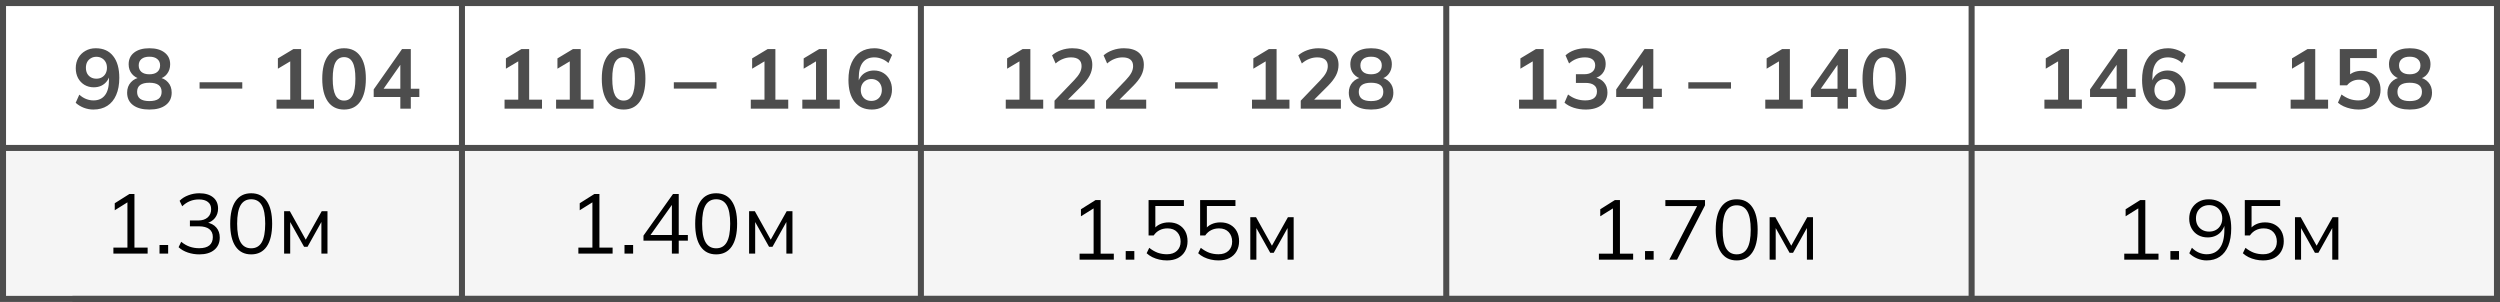
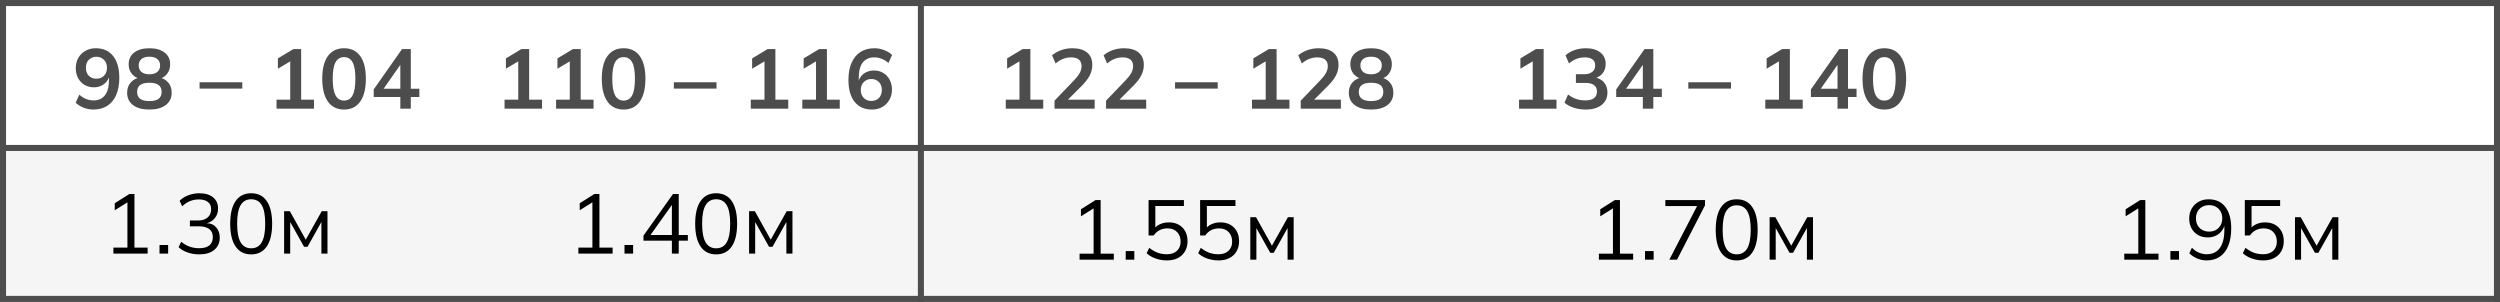
<svg xmlns="http://www.w3.org/2000/svg" width="414" height="50" viewBox="0 0 414 50" fill="none">
  <rect x="0" y="0" width="414" height="50" fill="#808080" stroke="none" />
  <g clip-path="url(#clip0_1238_1534)">
    <rect width="414" height="50" fill="white" />
    <rect y="25" width="578" height="24" fill="#F5F5F5" />
    <rect x="0.5" y="0.5" width="578" height="49" stroke="#4D4D4D" />
    <line y1="24.5" x2="579" y2="24.5" stroke="#4D4D4D" />
-     <line x1="12" y1="49.5" x2="579" y2="49.5" stroke="#4D4D4D" />
-     <line x1="239.5" y1="-2.18557e-08" x2="239.5" y2="50" stroke="#4D4D4D" />
-     <line x1="326.5" y1="-2.18557e-08" x2="326.5" y2="50" stroke="#4D4D4D" />
-     <line x1="76.5" y1="-2.18557e-08" x2="76.5" y2="50" stroke="#4D4D4D" />
    <line x1="152.5" y1="-2.18557e-08" x2="152.5" y2="50" stroke="#4D4D4D" />
    <line x1="413.5" y1="-2.18557e-08" x2="413.5" y2="50" stroke="#4D4D4D" />
    <path d="M15.458 18.14C14.926 18.14 14.399 18.042 13.876 17.846C13.353 17.641 12.905 17.365 12.532 17.02L13.134 15.676C13.479 15.993 13.853 16.231 14.254 16.39C14.655 16.549 15.061 16.628 15.472 16.628C16.303 16.628 16.937 16.343 17.376 15.774C17.824 15.205 18.048 14.355 18.048 13.226V12.176H18.216C18.151 12.643 17.992 13.049 17.74 13.394C17.488 13.739 17.171 14.005 16.788 14.192C16.415 14.369 15.995 14.458 15.528 14.458C14.959 14.458 14.445 14.323 13.988 14.052C13.54 13.781 13.185 13.408 12.924 12.932C12.672 12.447 12.546 11.901 12.546 11.294C12.546 10.65 12.686 10.081 12.966 9.586C13.255 9.091 13.647 8.704 14.142 8.424C14.637 8.135 15.206 7.99 15.85 7.99C17.101 7.99 18.062 8.419 18.734 9.278C19.415 10.127 19.756 11.331 19.756 12.89C19.756 14.001 19.583 14.948 19.238 15.732C18.902 16.516 18.412 17.113 17.768 17.524C17.124 17.935 16.354 18.14 15.458 18.14ZM15.962 13.03C16.307 13.03 16.611 12.955 16.872 12.806C17.133 12.657 17.339 12.447 17.488 12.176C17.637 11.896 17.712 11.579 17.712 11.224C17.712 10.86 17.637 10.543 17.488 10.272C17.339 10.001 17.133 9.791 16.872 9.642C16.611 9.483 16.307 9.404 15.962 9.404C15.617 9.404 15.313 9.483 15.052 9.642C14.791 9.791 14.585 10.001 14.436 10.272C14.296 10.543 14.226 10.86 14.226 11.224C14.226 11.579 14.296 11.896 14.436 12.176C14.585 12.447 14.791 12.657 15.052 12.806C15.313 12.955 15.617 13.03 15.962 13.03ZM24.735 18.14C23.577 18.14 22.672 17.893 22.018 17.398C21.375 16.903 21.052 16.217 21.052 15.34C21.052 14.649 21.262 14.075 21.683 13.618C22.102 13.161 22.648 12.89 23.32 12.806V13.1C22.714 12.969 22.224 12.685 21.851 12.246C21.486 11.807 21.305 11.275 21.305 10.65C21.305 9.819 21.608 9.171 22.215 8.704C22.831 8.228 23.671 7.99 24.735 7.99C25.808 7.99 26.648 8.228 27.255 8.704C27.87 9.171 28.178 9.819 28.178 10.65C28.178 11.275 28.001 11.812 27.646 12.26C27.301 12.708 26.83 12.983 26.233 13.086V12.806C26.895 12.899 27.427 13.175 27.828 13.632C28.23 14.08 28.43 14.649 28.43 15.34C28.43 16.217 28.104 16.903 27.451 17.398C26.806 17.893 25.901 18.14 24.735 18.14ZM24.735 16.74C25.416 16.74 25.924 16.614 26.261 16.362C26.596 16.101 26.765 15.718 26.765 15.214C26.765 14.71 26.596 14.332 26.261 14.08C25.924 13.828 25.416 13.702 24.735 13.702C24.062 13.702 23.554 13.828 23.209 14.08C22.872 14.332 22.704 14.71 22.704 15.214C22.704 15.718 22.872 16.101 23.209 16.362C23.554 16.614 24.062 16.74 24.735 16.74ZM24.735 12.302C25.313 12.302 25.752 12.171 26.05 11.91C26.358 11.649 26.512 11.289 26.512 10.832C26.512 10.384 26.358 10.034 26.05 9.782C25.752 9.521 25.313 9.39 24.735 9.39C24.165 9.39 23.727 9.521 23.419 9.782C23.12 10.034 22.971 10.384 22.971 10.832C22.971 11.289 23.12 11.649 23.419 11.91C23.727 12.171 24.165 12.302 24.735 12.302ZM33.051 14.668V13.618H40.121V14.668H33.051ZM45.795 18V16.502H48.063V9.642H48.931L46.019 11.378V9.67L48.581 8.13H49.869V16.502H51.997V18H45.795ZM56.975 18.14C55.818 18.14 54.927 17.701 54.301 16.824C53.676 15.937 53.364 14.677 53.364 13.044C53.364 11.392 53.676 10.137 54.301 9.278C54.927 8.419 55.818 7.99 56.975 7.99C58.142 7.99 59.033 8.419 59.65 9.278C60.275 10.137 60.587 11.387 60.587 13.03C60.587 14.673 60.275 15.937 59.65 16.824C59.033 17.701 58.142 18.14 56.975 18.14ZM56.975 16.656C57.61 16.656 58.081 16.367 58.389 15.788C58.697 15.2 58.852 14.281 58.852 13.03C58.852 11.779 58.697 10.874 58.389 10.314C58.081 9.745 57.61 9.46 56.975 9.46C56.35 9.46 55.879 9.745 55.562 10.314C55.254 10.874 55.099 11.779 55.099 13.03C55.099 14.281 55.254 15.2 55.562 15.788C55.879 16.367 56.35 16.656 56.975 16.656ZM66.294 18V16.068H61.884V14.808L66.574 8.13H68.03V14.696H69.444V16.068H68.03V18H66.294ZM66.294 14.696V10.258H66.63L63.228 15.116V14.696H66.294Z" fill="#4D4D4D" />
    <path d="M83.554 18V16.502H85.822V9.642H86.69L83.778 11.378V9.67L86.34 8.13H87.628V16.502H89.756V18H83.554ZM92.088 18V16.502H94.356V9.642H95.225L92.312 11.378V9.67L94.874 8.13H96.162V16.502H98.29V18H92.088ZM103.269 18.14C102.112 18.14 101.22 17.701 100.595 16.824C99.97 15.937 99.657 14.677 99.657 13.044C99.657 11.392 99.97 10.137 100.595 9.278C101.22 8.419 102.112 7.99 103.269 7.99C104.436 7.99 105.327 8.419 105.943 9.278C106.568 10.137 106.881 11.387 106.881 13.03C106.881 14.673 106.568 15.937 105.943 16.824C105.327 17.701 104.436 18.14 103.269 18.14ZM103.269 16.656C103.904 16.656 104.375 16.367 104.683 15.788C104.991 15.2 105.145 14.281 105.145 13.03C105.145 11.779 104.991 10.874 104.683 10.314C104.375 9.745 103.904 9.46 103.269 9.46C102.644 9.46 102.172 9.745 101.855 10.314C101.547 10.874 101.393 11.779 101.393 13.03C101.393 14.281 101.547 15.2 101.855 15.788C102.172 16.367 102.644 16.656 103.269 16.656ZM111.585 14.668V13.618H118.655V14.668H111.585ZM124.33 18V16.502H126.598V9.642H127.466L124.554 11.378V9.67L127.116 8.13H128.404V16.502H130.532V18H124.33ZM132.864 18V16.502H135.132V9.642H136L133.088 11.378V9.67L135.65 8.13H136.938V16.502H139.066V18H132.864ZM144.395 18.14C143.153 18.14 142.192 17.711 141.511 16.852C140.839 15.993 140.503 14.789 140.503 13.24C140.503 12.12 140.675 11.173 141.021 10.398C141.366 9.614 141.856 9.017 142.491 8.606C143.135 8.195 143.905 7.99 144.801 7.99C145.333 7.99 145.86 8.088 146.383 8.284C146.905 8.471 147.353 8.741 147.727 9.096L147.125 10.44C146.779 10.123 146.406 9.889 146.005 9.74C145.603 9.581 145.197 9.502 144.787 9.502C143.947 9.502 143.307 9.787 142.869 10.356C142.43 10.925 142.211 11.775 142.211 12.904V13.954H142.043C142.117 13.478 142.276 13.072 142.519 12.736C142.761 12.391 143.074 12.129 143.457 11.952C143.839 11.765 144.264 11.672 144.731 11.672C145.309 11.672 145.823 11.807 146.271 12.078C146.719 12.349 147.069 12.722 147.321 13.198C147.582 13.674 147.713 14.22 147.713 14.836C147.713 15.471 147.568 16.04 147.279 16.544C146.999 17.039 146.611 17.431 146.117 17.72C145.622 18 145.048 18.14 144.395 18.14ZM144.297 16.712C144.642 16.712 144.945 16.637 145.207 16.488C145.468 16.339 145.669 16.129 145.809 15.858C145.958 15.578 146.033 15.261 146.033 14.906C146.033 14.542 145.958 14.225 145.809 13.954C145.669 13.683 145.468 13.473 145.207 13.324C144.945 13.165 144.642 13.086 144.297 13.086C143.951 13.086 143.648 13.165 143.387 13.324C143.125 13.473 142.92 13.683 142.771 13.954C142.621 14.225 142.547 14.542 142.547 14.906C142.547 15.261 142.621 15.578 142.771 15.858C142.92 16.129 143.125 16.339 143.387 16.488C143.648 16.637 143.951 16.712 144.297 16.712Z" fill="#4D4D4D" />
    <path d="M166.554 18V16.502H168.822V9.642H169.69L166.778 11.378V9.67L169.34 8.13H170.628V16.502H172.756V18H166.554ZM174.627 18V16.67L177.903 13.254C178.313 12.825 178.617 12.428 178.813 12.064C179.009 11.7 179.107 11.327 179.107 10.944C179.107 10.468 178.957 10.109 178.659 9.866C178.36 9.623 177.926 9.502 177.357 9.502C176.899 9.502 176.461 9.586 176.041 9.754C175.621 9.913 175.21 10.165 174.809 10.51L174.221 9.166C174.622 8.811 175.117 8.527 175.705 8.312C176.302 8.097 176.927 7.99 177.581 7.99C178.645 7.99 179.461 8.228 180.031 8.704C180.6 9.18 180.885 9.861 180.885 10.748C180.885 11.364 180.74 11.952 180.451 12.512C180.161 13.063 179.713 13.641 179.107 14.248L176.377 16.978V16.502H181.277V18H174.627ZM183.161 18V16.67L186.437 13.254C186.848 12.825 187.151 12.428 187.347 12.064C187.543 11.7 187.641 11.327 187.641 10.944C187.641 10.468 187.492 10.109 187.193 9.866C186.894 9.623 186.46 9.502 185.891 9.502C185.434 9.502 184.995 9.586 184.575 9.754C184.155 9.913 183.744 10.165 183.343 10.51L182.755 9.166C183.156 8.811 183.651 8.527 184.239 8.312C184.836 8.097 185.462 7.99 186.115 7.99C187.179 7.99 187.996 8.228 188.565 8.704C189.134 9.18 189.419 9.861 189.419 10.748C189.419 11.364 189.274 11.952 188.985 12.512C188.696 13.063 188.248 13.641 187.641 14.248L184.911 16.978V16.502H189.811V18H183.161ZM194.585 14.668V13.618H201.655V14.668H194.585ZM207.33 18V16.502H209.598V9.642H210.466L207.554 11.378V9.67L210.116 8.13H211.404V16.502H213.532V18H207.33ZM215.402 18V16.67L218.678 13.254C219.089 12.825 219.392 12.428 219.588 12.064C219.784 11.7 219.882 11.327 219.882 10.944C219.882 10.468 219.733 10.109 219.434 9.866C219.135 9.623 218.701 9.502 218.132 9.502C217.675 9.502 217.236 9.586 216.816 9.754C216.396 9.913 215.985 10.165 215.584 10.51L214.996 9.166C215.397 8.811 215.892 8.527 216.48 8.312C217.077 8.097 217.703 7.99 218.356 7.99C219.42 7.99 220.237 8.228 220.806 8.704C221.375 9.18 221.66 9.861 221.66 10.748C221.66 11.364 221.515 11.952 221.226 12.512C220.937 13.063 220.489 13.641 219.882 14.248L217.152 16.978V16.502H222.052V18H215.402ZM227.045 18.14C225.887 18.14 224.982 17.893 224.329 17.398C223.685 16.903 223.363 16.217 223.363 15.34C223.363 14.649 223.573 14.075 223.993 13.618C224.413 13.161 224.959 12.89 225.631 12.806V13.1C225.024 12.969 224.534 12.685 224.161 12.246C223.797 11.807 223.615 11.275 223.615 10.65C223.615 9.819 223.918 9.171 224.525 8.704C225.141 8.228 225.981 7.99 227.045 7.99C228.118 7.99 228.958 8.228 229.565 8.704C230.181 9.171 230.489 9.819 230.489 10.65C230.489 11.275 230.311 11.812 229.957 12.26C229.611 12.708 229.14 12.983 228.543 13.086V12.806C229.205 12.899 229.737 13.175 230.139 13.632C230.54 14.08 230.741 14.649 230.741 15.34C230.741 16.217 230.414 16.903 229.761 17.398C229.117 17.893 228.211 18.14 227.045 18.14ZM227.045 16.74C227.726 16.74 228.235 16.614 228.571 16.362C228.907 16.101 229.075 15.718 229.075 15.214C229.075 14.71 228.907 14.332 228.571 14.08C228.235 13.828 227.726 13.702 227.045 13.702C226.373 13.702 225.864 13.828 225.519 14.08C225.183 14.332 225.015 14.71 225.015 15.214C225.015 15.718 225.183 16.101 225.519 16.362C225.864 16.614 226.373 16.74 227.045 16.74ZM227.045 12.302C227.623 12.302 228.062 12.171 228.361 11.91C228.669 11.649 228.823 11.289 228.823 10.832C228.823 10.384 228.669 10.034 228.361 9.782C228.062 9.521 227.623 9.39 227.045 9.39C226.475 9.39 226.037 9.521 225.729 9.782C225.43 10.034 225.281 10.384 225.281 10.832C225.281 11.289 225.43 11.649 225.729 11.91C226.037 12.171 226.475 12.302 227.045 12.302Z" fill="#4D4D4D" />
    <path d="M251.554 18V16.502H253.822V9.642H254.69L251.778 11.378V9.67L254.34 8.13H255.628V16.502H257.756V18H251.554ZM262.581 18.14C261.899 18.14 261.246 18.042 260.621 17.846C259.995 17.641 259.482 17.361 259.081 17.006L259.669 15.648C260.107 15.984 260.56 16.231 261.027 16.39C261.503 16.549 262.002 16.628 262.525 16.628C263.159 16.628 263.64 16.502 263.967 16.25C264.293 15.998 264.457 15.629 264.457 15.144C264.457 14.677 264.293 14.327 263.967 14.094C263.649 13.851 263.183 13.73 262.567 13.73H260.971V12.288H262.413C262.945 12.288 263.369 12.157 263.687 11.896C264.004 11.635 264.163 11.275 264.163 10.818C264.163 10.389 264.013 10.062 263.715 9.838C263.425 9.614 263.005 9.502 262.455 9.502C261.465 9.502 260.593 9.838 259.837 10.51L259.249 9.166C259.65 8.793 260.145 8.503 260.733 8.298C261.33 8.093 261.955 7.99 262.609 7.99C263.635 7.99 264.438 8.223 265.017 8.69C265.605 9.147 265.899 9.787 265.899 10.608C265.899 11.196 265.731 11.705 265.395 12.134C265.068 12.554 264.615 12.834 264.037 12.974V12.806C264.718 12.918 265.245 13.198 265.619 13.646C266.001 14.085 266.193 14.635 266.193 15.298C266.193 16.175 265.871 16.871 265.227 17.384C264.583 17.888 263.701 18.14 262.581 18.14ZM272.053 18V16.068H267.643V14.808L272.333 8.13H273.789V14.696H275.203V16.068H273.789V18H272.053ZM272.053 14.696V10.258H272.389L268.987 15.116V14.696H272.053ZM279.585 14.668V13.618H286.655V14.668H279.585ZM292.33 18V16.502H294.598V9.642H295.466L292.554 11.378V9.67L295.116 8.13H296.404V16.502H298.532V18H292.33ZM304.294 18V16.068H299.884V14.808L304.574 8.13H306.03V14.696H307.444V16.068H306.03V18H304.294ZM304.294 14.696V10.258H304.63L301.228 15.116V14.696H304.294ZM312.045 18.14C310.887 18.14 309.996 17.701 309.371 16.824C308.745 15.937 308.433 14.677 308.433 13.044C308.433 11.392 308.745 10.137 309.371 9.278C309.996 8.419 310.887 7.99 312.045 7.99C313.211 7.99 314.103 8.419 314.719 9.278C315.344 10.137 315.657 11.387 315.657 13.03C315.657 14.673 315.344 15.937 314.719 16.824C314.103 17.701 313.211 18.14 312.045 18.14ZM312.045 16.656C312.679 16.656 313.151 16.367 313.459 15.788C313.767 15.2 313.921 14.281 313.921 13.03C313.921 11.779 313.767 10.874 313.459 10.314C313.151 9.745 312.679 9.46 312.045 9.46C311.419 9.46 310.948 9.745 310.631 10.314C310.323 10.874 310.169 11.779 310.169 13.03C310.169 14.281 310.323 15.2 310.631 15.788C310.948 16.367 311.419 16.656 312.045 16.656Z" fill="#4D4D4D" />
-     <path d="M338.554 18V16.502H340.822V9.642H341.69L338.778 11.378V9.67L341.34 8.13H342.628V16.502H344.756V18H338.554ZM350.519 18V16.068H346.109V14.808L350.799 8.13H352.255V14.696H353.669V16.068H352.255V18H350.519ZM350.519 14.696V10.258H350.855L347.453 15.116V14.696H350.519ZM358.619 18.14C357.378 18.14 356.416 17.711 355.735 16.852C355.063 15.993 354.727 14.789 354.727 13.24C354.727 12.12 354.9 11.173 355.245 10.398C355.59 9.614 356.08 9.017 356.715 8.606C357.359 8.195 358.129 7.99 359.025 7.99C359.557 7.99 360.084 8.088 360.607 8.284C361.13 8.471 361.578 8.741 361.951 9.096L361.349 10.44C361.004 10.123 360.63 9.889 360.229 9.74C359.828 9.581 359.422 9.502 359.011 9.502C358.171 9.502 357.532 9.787 357.093 10.356C356.654 10.925 356.435 11.775 356.435 12.904V13.954H356.267C356.342 13.478 356.5 13.072 356.743 12.736C356.986 12.391 357.298 12.129 357.681 11.952C358.064 11.765 358.488 11.672 358.955 11.672C359.534 11.672 360.047 11.807 360.495 12.078C360.943 12.349 361.293 12.722 361.545 13.198C361.806 13.674 361.937 14.22 361.937 14.836C361.937 15.471 361.792 16.04 361.503 16.544C361.223 17.039 360.836 17.431 360.341 17.72C359.846 18 359.272 18.14 358.619 18.14ZM358.521 16.712C358.866 16.712 359.17 16.637 359.431 16.488C359.692 16.339 359.893 16.129 360.033 15.858C360.182 15.578 360.257 15.261 360.257 14.906C360.257 14.542 360.182 14.225 360.033 13.954C359.893 13.683 359.692 13.473 359.431 13.324C359.17 13.165 358.866 13.086 358.521 13.086C358.176 13.086 357.872 13.165 357.611 13.324C357.35 13.473 357.144 13.683 356.995 13.954C356.846 14.225 356.771 14.542 356.771 14.906C356.771 15.261 356.846 15.578 356.995 15.858C357.144 16.129 357.35 16.339 357.611 16.488C357.872 16.637 358.176 16.712 358.521 16.712ZM366.585 14.668V13.618H373.655V14.668H366.585ZM379.33 18V16.502H381.598V9.642H382.466L379.554 11.378V9.67L382.116 8.13H383.404V16.502H385.532V18H379.33ZM390.58 18.14C390.151 18.14 389.721 18.093 389.292 18C388.872 17.907 388.475 17.776 388.102 17.608C387.738 17.44 387.425 17.239 387.164 17.006L387.752 15.648C388.191 15.975 388.639 16.222 389.096 16.39C389.563 16.549 390.048 16.628 390.552 16.628C391.159 16.628 391.63 16.479 391.966 16.18C392.311 15.872 392.484 15.461 392.484 14.948C392.484 14.425 392.321 14.005 391.994 13.688C391.667 13.361 391.219 13.198 390.65 13.198C390.249 13.198 389.88 13.277 389.544 13.436C389.217 13.585 388.923 13.819 388.662 14.136H387.472V8.13H393.604V9.614H389.18V12.75H388.746C388.989 12.423 389.311 12.171 389.712 11.994C390.123 11.817 390.58 11.728 391.084 11.728C391.719 11.728 392.269 11.859 392.736 12.12C393.203 12.381 393.567 12.75 393.828 13.226C394.089 13.693 394.22 14.243 394.22 14.878C394.22 15.522 394.071 16.091 393.772 16.586C393.483 17.071 393.063 17.454 392.512 17.734C391.971 18.005 391.327 18.14 390.58 18.14ZM399.045 18.14C397.887 18.14 396.982 17.893 396.329 17.398C395.685 16.903 395.363 16.217 395.363 15.34C395.363 14.649 395.573 14.075 395.993 13.618C396.413 13.161 396.959 12.89 397.631 12.806V13.1C397.024 12.969 396.534 12.685 396.161 12.246C395.797 11.807 395.615 11.275 395.615 10.65C395.615 9.819 395.918 9.171 396.525 8.704C397.141 8.228 397.981 7.99 399.045 7.99C400.118 7.99 400.958 8.228 401.565 8.704C402.181 9.171 402.489 9.819 402.489 10.65C402.489 11.275 402.311 11.812 401.957 12.26C401.611 12.708 401.14 12.983 400.543 13.086V12.806C401.205 12.899 401.737 13.175 402.139 13.632C402.54 14.08 402.741 14.649 402.741 15.34C402.741 16.217 402.414 16.903 401.761 17.398C401.117 17.893 400.211 18.14 399.045 18.14ZM399.045 16.74C399.726 16.74 400.235 16.614 400.571 16.362C400.907 16.101 401.075 15.718 401.075 15.214C401.075 14.71 400.907 14.332 400.571 14.08C400.235 13.828 399.726 13.702 399.045 13.702C398.373 13.702 397.864 13.828 397.519 14.08C397.183 14.332 397.015 14.71 397.015 15.214C397.015 15.718 397.183 16.101 397.519 16.362C397.864 16.614 398.373 16.74 399.045 16.74ZM399.045 12.302C399.623 12.302 400.062 12.171 400.361 11.91C400.669 11.649 400.823 11.289 400.823 10.832C400.823 10.384 400.669 10.034 400.361 9.782C400.062 9.521 399.623 9.39 399.045 9.39C398.475 9.39 398.037 9.521 397.729 9.782C397.43 10.034 397.281 10.384 397.281 10.832C397.281 11.289 397.43 11.649 397.729 11.91C398.037 12.171 398.475 12.302 399.045 12.302Z" fill="#4D4D4D" />
-     <path d="M18.778 42V41.006H21.102V33.124H21.718L19.002 34.818V33.656L21.424 32.13H22.264V41.006H24.448V42H18.778ZM26.416 42V40.572H27.845V42H26.416ZM33.004 42.126C32.341 42.126 31.707 42.023 31.1 41.818C30.493 41.613 29.985 41.319 29.574 40.936L30.008 40.04C30.465 40.413 30.937 40.684 31.422 40.852C31.907 41.02 32.43 41.104 32.99 41.104C33.727 41.104 34.287 40.95 34.67 40.642C35.053 40.325 35.244 39.863 35.244 39.256C35.244 38.677 35.048 38.239 34.656 37.94C34.264 37.632 33.69 37.478 32.934 37.478H31.45V36.512H32.836C33.489 36.512 34.007 36.344 34.39 36.008C34.773 35.672 34.964 35.215 34.964 34.636C34.964 34.113 34.787 33.717 34.432 33.446C34.087 33.166 33.587 33.026 32.934 33.026C31.87 33.026 30.951 33.404 30.176 34.16L29.742 33.25C30.125 32.858 30.605 32.555 31.184 32.34C31.763 32.116 32.369 32.004 33.004 32.004C33.975 32.004 34.735 32.228 35.286 32.676C35.837 33.124 36.112 33.745 36.112 34.538C36.112 35.145 35.939 35.667 35.594 36.106C35.249 36.535 34.782 36.829 34.194 36.988V36.834C34.894 36.946 35.435 37.226 35.818 37.674C36.201 38.113 36.392 38.668 36.392 39.34C36.392 40.199 36.089 40.88 35.482 41.384C34.885 41.879 34.059 42.126 33.004 42.126ZM41.595 42.126C40.475 42.126 39.616 41.692 39.019 40.824C38.421 39.956 38.123 38.701 38.123 37.058C38.123 35.406 38.421 34.151 39.019 33.292C39.616 32.433 40.475 32.004 41.595 32.004C42.724 32.004 43.583 32.433 44.171 33.292C44.768 34.151 45.067 35.401 45.067 37.044C45.067 38.696 44.768 39.956 44.171 40.824C43.573 41.692 42.715 42.126 41.595 42.126ZM41.595 41.118C42.379 41.118 42.962 40.787 43.345 40.124C43.727 39.461 43.919 38.435 43.919 37.044C43.919 35.644 43.727 34.622 43.345 33.978C42.962 33.325 42.379 32.998 41.595 32.998C40.82 32.998 40.237 33.325 39.845 33.978C39.462 34.631 39.271 35.653 39.271 37.044C39.271 38.435 39.462 39.461 39.845 40.124C40.237 40.787 40.82 41.118 41.595 41.118ZM47.049 42V34.972H48.001L50.633 39.69L53.279 34.972H54.231V42H53.223V36.232H53.517L50.927 40.866H50.353L47.749 36.218H48.057V42H47.049Z" fill="black" />
+     <path d="M18.778 42V41.006H21.102V33.124H21.718L19.002 34.818V33.656L21.424 32.13H22.264V41.006H24.448V42H18.778ZM26.416 42V40.572H27.845V42H26.416ZM33.004 42.126C32.341 42.126 31.707 42.023 31.1 41.818C30.493 41.613 29.985 41.319 29.574 40.936L30.008 40.04C30.465 40.413 30.937 40.684 31.422 40.852C31.907 41.02 32.43 41.104 32.99 41.104C33.727 41.104 34.287 40.95 34.67 40.642C35.053 40.325 35.244 39.863 35.244 39.256C35.244 38.677 35.048 38.239 34.656 37.94C34.264 37.632 33.69 37.478 32.934 37.478H31.45V36.512H32.836C33.489 36.512 34.007 36.344 34.39 36.008C34.773 35.672 34.964 35.215 34.964 34.636C34.964 34.113 34.787 33.717 34.432 33.446C34.087 33.166 33.587 33.026 32.934 33.026C31.87 33.026 30.951 33.404 30.176 34.16L29.742 33.25C30.125 32.858 30.605 32.555 31.184 32.34C31.763 32.116 32.369 32.004 33.004 32.004C33.975 32.004 34.735 32.228 35.286 32.676C35.837 33.124 36.112 33.745 36.112 34.538C36.112 35.145 35.939 35.667 35.594 36.106C35.249 36.535 34.782 36.829 34.194 36.988C34.894 36.946 35.435 37.226 35.818 37.674C36.201 38.113 36.392 38.668 36.392 39.34C36.392 40.199 36.089 40.88 35.482 41.384C34.885 41.879 34.059 42.126 33.004 42.126ZM41.595 42.126C40.475 42.126 39.616 41.692 39.019 40.824C38.421 39.956 38.123 38.701 38.123 37.058C38.123 35.406 38.421 34.151 39.019 33.292C39.616 32.433 40.475 32.004 41.595 32.004C42.724 32.004 43.583 32.433 44.171 33.292C44.768 34.151 45.067 35.401 45.067 37.044C45.067 38.696 44.768 39.956 44.171 40.824C43.573 41.692 42.715 42.126 41.595 42.126ZM41.595 41.118C42.379 41.118 42.962 40.787 43.345 40.124C43.727 39.461 43.919 38.435 43.919 37.044C43.919 35.644 43.727 34.622 43.345 33.978C42.962 33.325 42.379 32.998 41.595 32.998C40.82 32.998 40.237 33.325 39.845 33.978C39.462 34.631 39.271 35.653 39.271 37.044C39.271 38.435 39.462 39.461 39.845 40.124C40.237 40.787 40.82 41.118 41.595 41.118ZM47.049 42V34.972H48.001L50.633 39.69L53.279 34.972H54.231V42H53.223V36.232H53.517L50.927 40.866H50.353L47.749 36.218H48.057V42H47.049Z" fill="black" />
    <path d="M95.778 42V41.006H98.102V33.124H98.718L96.002 34.818V33.656L98.424 32.13H99.264V41.006H101.448V42H95.778ZM103.417 42V40.572H104.845V42H103.417ZM111.264 42V39.858H106.56V39.018L111.446 32.13H112.398V38.92H113.91V39.858H112.398V42H111.264ZM111.264 38.92V33.502H111.572L107.512 39.214V38.92H111.264ZM118.595 42.126C117.475 42.126 116.616 41.692 116.019 40.824C115.421 39.956 115.123 38.701 115.123 37.058C115.123 35.406 115.421 34.151 116.019 33.292C116.616 32.433 117.475 32.004 118.595 32.004C119.724 32.004 120.583 32.433 121.171 33.292C121.768 34.151 122.067 35.401 122.067 37.044C122.067 38.696 121.768 39.956 121.171 40.824C120.573 41.692 119.715 42.126 118.595 42.126ZM118.595 41.118C119.379 41.118 119.962 40.787 120.345 40.124C120.727 39.461 120.919 38.435 120.919 37.044C120.919 35.644 120.727 34.622 120.345 33.978C119.962 33.325 119.379 32.998 118.595 32.998C117.82 32.998 117.237 33.325 116.845 33.978C116.462 34.631 116.271 35.653 116.271 37.044C116.271 38.435 116.462 39.461 116.845 40.124C117.237 40.787 117.82 41.118 118.595 41.118ZM124.049 42V34.972H125.001L127.633 39.69L130.279 34.972H131.231V42H130.223V36.232H130.517L127.927 40.866H127.353L124.749 36.218H125.057V42H124.049Z" fill="black" />
    <path d="M178.778 43V42.006H181.102V34.124H181.718L179.002 35.818V34.656L181.424 33.13H182.264V42.006H184.448V43H178.778ZM186.417 43V41.572H187.845V43H186.417ZM193.242 43.126C192.813 43.126 192.393 43.079 191.982 42.986C191.571 42.893 191.184 42.757 190.82 42.58C190.465 42.403 190.153 42.188 189.882 41.936L190.316 41.04C190.773 41.404 191.24 41.675 191.716 41.852C192.192 42.02 192.701 42.104 193.242 42.104C193.951 42.104 194.507 41.913 194.908 41.53C195.309 41.147 195.51 40.643 195.51 40.018C195.51 39.374 195.319 38.847 194.936 38.436C194.553 38.025 194.021 37.82 193.34 37.82C192.855 37.82 192.421 37.918 192.038 38.114C191.655 38.301 191.324 38.595 191.044 38.996H190.204V33.13H196.056V34.11H191.324V38.044H191.016C191.268 37.652 191.613 37.353 192.052 37.148C192.5 36.933 193.004 36.826 193.564 36.826C194.199 36.826 194.745 36.957 195.202 37.218C195.669 37.479 196.028 37.843 196.28 38.31C196.532 38.777 196.658 39.323 196.658 39.948C196.658 40.573 196.518 41.129 196.238 41.614C195.967 42.09 195.575 42.463 195.062 42.734C194.558 42.995 193.951 43.126 193.242 43.126ZM201.777 43.126C201.347 43.126 200.927 43.079 200.517 42.986C200.106 42.893 199.719 42.757 199.355 42.58C199 42.403 198.687 42.188 198.417 41.936L198.851 41.04C199.308 41.404 199.775 41.675 200.251 41.852C200.727 42.02 201.235 42.104 201.777 42.104C202.486 42.104 203.041 41.913 203.443 41.53C203.844 41.147 204.045 40.643 204.045 40.018C204.045 39.374 203.853 38.847 203.471 38.436C203.088 38.025 202.556 37.82 201.875 37.82C201.389 37.82 200.955 37.918 200.573 38.114C200.19 38.301 199.859 38.595 199.579 38.996H198.739V33.13H204.591V34.11H199.859V38.044H199.551C199.803 37.652 200.148 37.353 200.587 37.148C201.035 36.933 201.539 36.826 202.099 36.826C202.733 36.826 203.279 36.957 203.737 37.218C204.203 37.479 204.563 37.843 204.815 38.31C205.067 38.777 205.193 39.323 205.193 39.948C205.193 40.573 205.053 41.129 204.773 41.614C204.502 42.09 204.11 42.463 203.597 42.734C203.093 42.995 202.486 43.126 201.777 43.126ZM207.049 43V35.972H208.001L210.633 40.69L213.279 35.972H214.231V43H213.223V37.232H213.517L210.927 41.866H210.353L207.749 37.218H208.057V43H207.049Z" fill="black" />
    <path d="M264.778 43V42.006H267.102V34.124H267.718L265.002 35.818V34.656L267.424 33.13H268.264V42.006H270.448V43H264.778ZM272.417 43V41.572H273.845V43H272.417ZM276.442 43L281.3 33.62V34.124H275.784V33.13H282.35V33.998L277.716 43H276.442ZM287.595 43.126C286.475 43.126 285.616 42.692 285.019 41.824C284.421 40.956 284.123 39.701 284.123 38.058C284.123 36.406 284.421 35.151 285.019 34.292C285.616 33.433 286.475 33.004 287.595 33.004C288.724 33.004 289.583 33.433 290.171 34.292C290.768 35.151 291.067 36.401 291.067 38.044C291.067 39.696 290.768 40.956 290.171 41.824C289.573 42.692 288.715 43.126 287.595 43.126ZM287.595 42.118C288.379 42.118 288.962 41.787 289.345 41.124C289.727 40.461 289.919 39.435 289.919 38.044C289.919 36.644 289.727 35.622 289.345 34.978C288.962 34.325 288.379 33.998 287.595 33.998C286.82 33.998 286.237 34.325 285.845 34.978C285.462 35.631 285.271 36.653 285.271 38.044C285.271 39.435 285.462 40.461 285.845 41.124C286.237 41.787 286.82 42.118 287.595 42.118ZM293.049 43V35.972H294.001L296.633 40.69L299.279 35.972H300.231V43H299.223V37.232H299.517L296.927 41.866H296.353L293.749 37.218H294.057V43H293.049Z" fill="black" />
    <path d="M351.778 43V42.006H354.102V34.124H354.718L352.002 35.818V34.656L354.424 33.13H355.264V42.006H357.448V43H351.778ZM359.417 43V41.572H360.845V43H359.417ZM365.402 43.126C364.889 43.126 364.371 43.019 363.848 42.804C363.325 42.58 362.891 42.291 362.546 41.936L362.98 41.026C363.335 41.39 363.722 41.661 364.142 41.838C364.562 42.015 364.987 42.104 365.416 42.104C366.359 42.104 367.082 41.768 367.586 41.096C368.099 40.415 368.356 39.397 368.356 38.044V36.742H368.496C368.44 37.265 368.277 37.722 368.006 38.114C367.745 38.506 367.404 38.805 366.984 39.01C366.573 39.215 366.111 39.318 365.598 39.318C365.001 39.318 364.469 39.187 364.002 38.926C363.545 38.665 363.185 38.296 362.924 37.82C362.663 37.344 362.532 36.807 362.532 36.21C362.532 35.585 362.667 35.034 362.938 34.558C363.218 34.073 363.596 33.695 364.072 33.424C364.557 33.144 365.113 33.004 365.738 33.004C366.942 33.004 367.866 33.424 368.51 34.264C369.163 35.104 369.49 36.289 369.49 37.82C369.49 38.949 369.327 39.911 369 40.704C368.673 41.497 368.207 42.099 367.6 42.51C366.993 42.921 366.261 43.126 365.402 43.126ZM365.836 38.352C366.265 38.352 366.643 38.259 366.97 38.072C367.297 37.885 367.549 37.629 367.726 37.302C367.913 36.975 368.006 36.597 368.006 36.168C368.006 35.729 367.913 35.347 367.726 35.02C367.549 34.693 367.297 34.437 366.97 34.25C366.643 34.063 366.265 33.97 365.836 33.97C365.407 33.97 365.024 34.063 364.688 34.25C364.361 34.437 364.105 34.693 363.918 35.02C363.741 35.347 363.652 35.729 363.652 36.168C363.652 36.597 363.741 36.975 363.918 37.302C364.105 37.629 364.361 37.885 364.688 38.072C365.024 38.259 365.407 38.352 365.836 38.352ZM374.777 43.126C374.347 43.126 373.927 43.079 373.517 42.986C373.106 42.893 372.719 42.757 372.355 42.58C372 42.403 371.687 42.188 371.417 41.936L371.851 41.04C372.308 41.404 372.775 41.675 373.251 41.852C373.727 42.02 374.235 42.104 374.777 42.104C375.486 42.104 376.041 41.913 376.443 41.53C376.844 41.147 377.045 40.643 377.045 40.018C377.045 39.374 376.853 38.847 376.471 38.436C376.088 38.025 375.556 37.82 374.875 37.82C374.389 37.82 373.955 37.918 373.573 38.114C373.19 38.301 372.859 38.595 372.579 38.996H371.739V33.13H377.591V34.11H372.859V38.044H372.551C372.803 37.652 373.148 37.353 373.587 37.148C374.035 36.933 374.539 36.826 375.099 36.826C375.733 36.826 376.279 36.957 376.737 37.218C377.203 37.479 377.563 37.843 377.815 38.31C378.067 38.777 378.193 39.323 378.193 39.948C378.193 40.573 378.053 41.129 377.773 41.614C377.502 42.09 377.11 42.463 376.597 42.734C376.093 42.995 375.486 43.126 374.777 43.126ZM380.049 43V35.972H381.001L383.633 40.69L386.279 35.972H387.231V43H386.223V37.232H386.517L383.927 41.866H383.353L380.749 37.218H381.057V43H380.049Z" fill="black" />
  </g>
  <defs>
    <clipPath id="clip0_1238_1534">
      <rect width="414" height="50" fill="white" />
    </clipPath>
  </defs>
</svg>